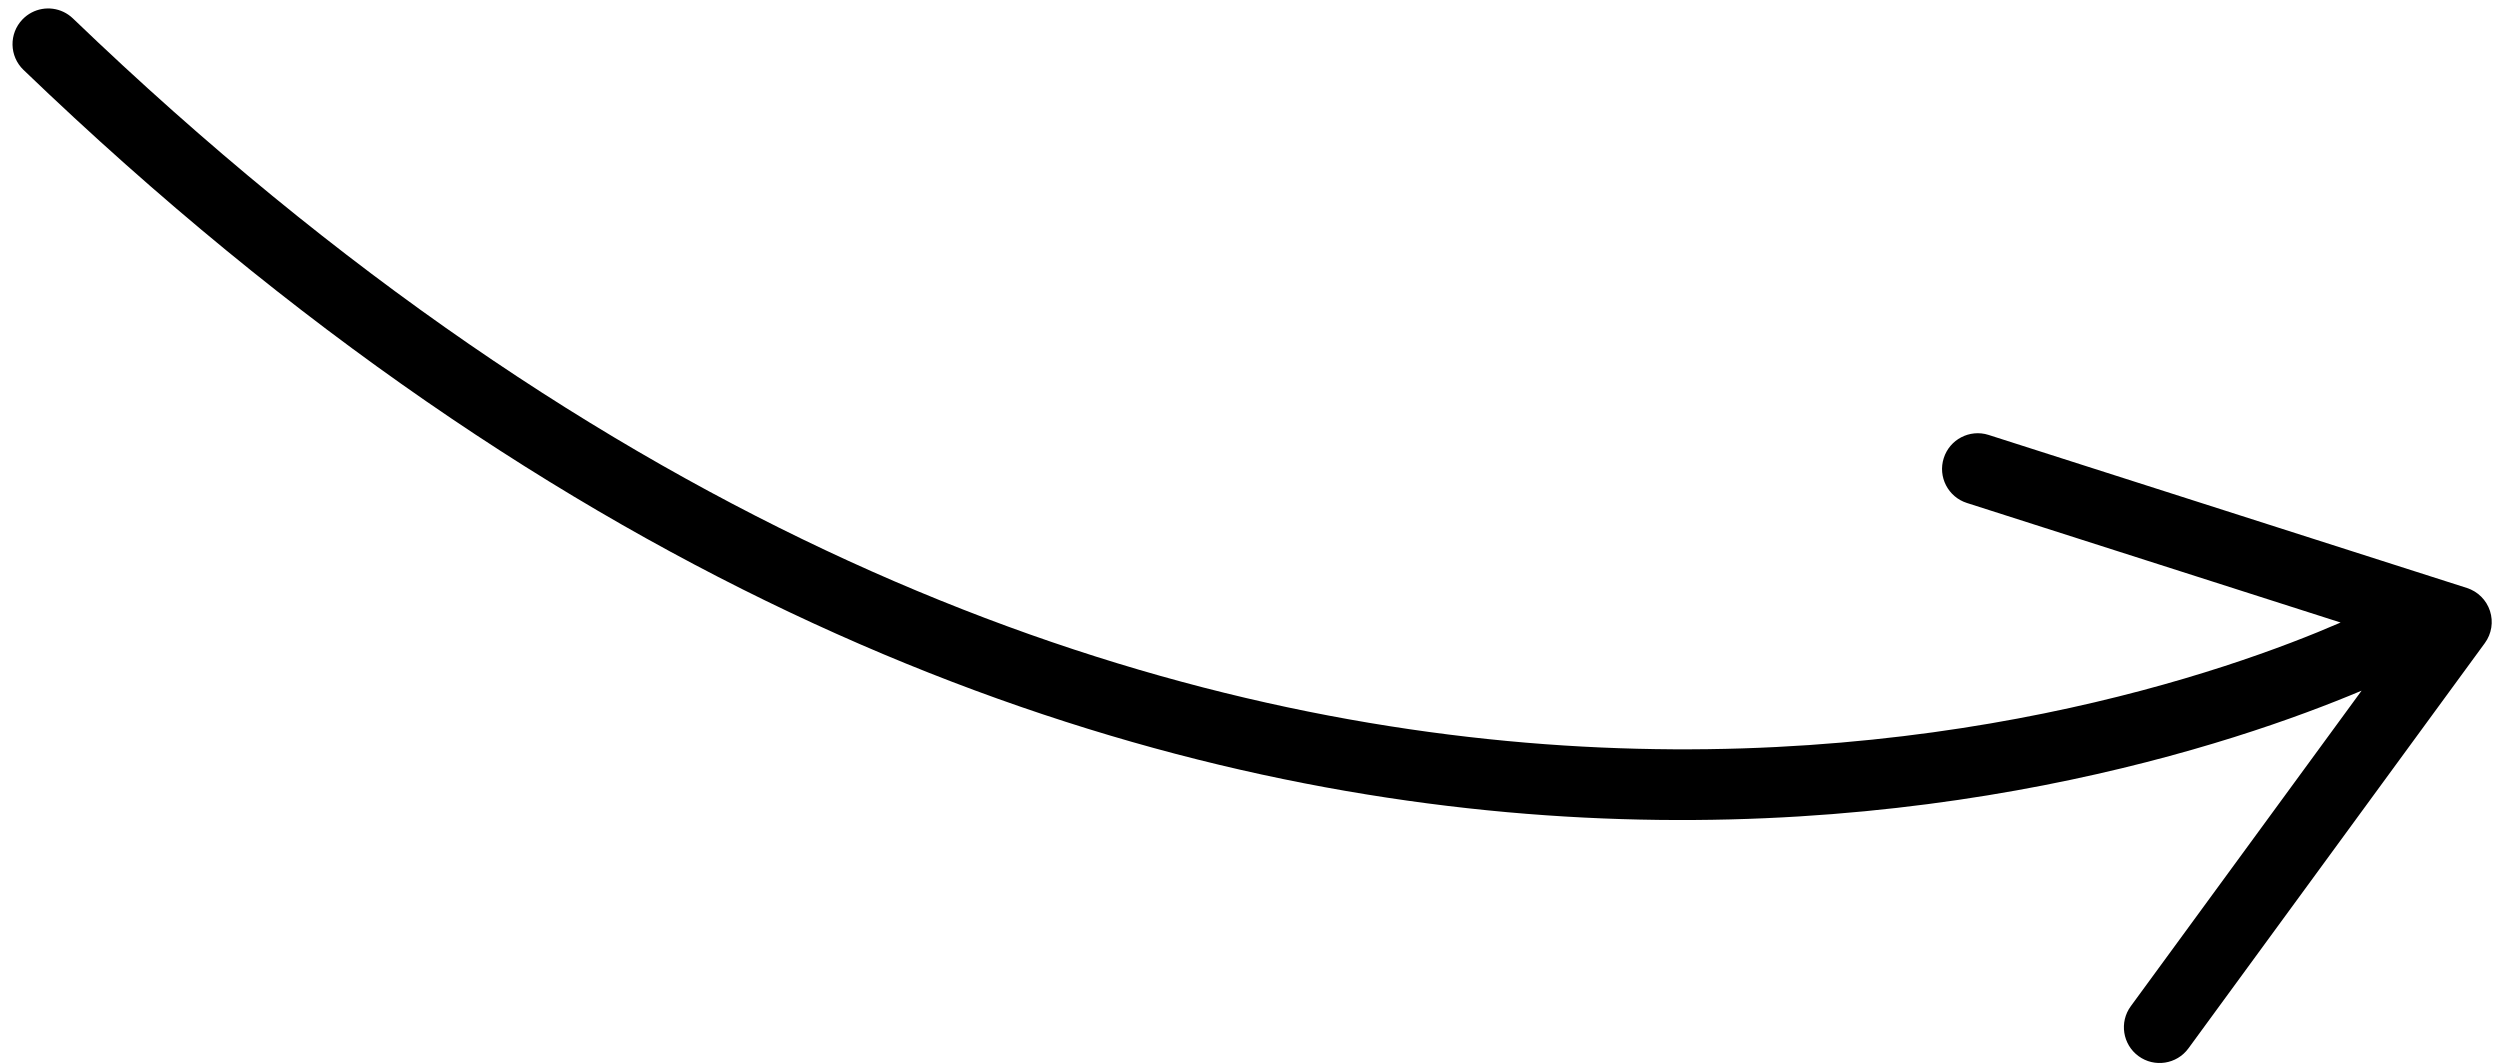
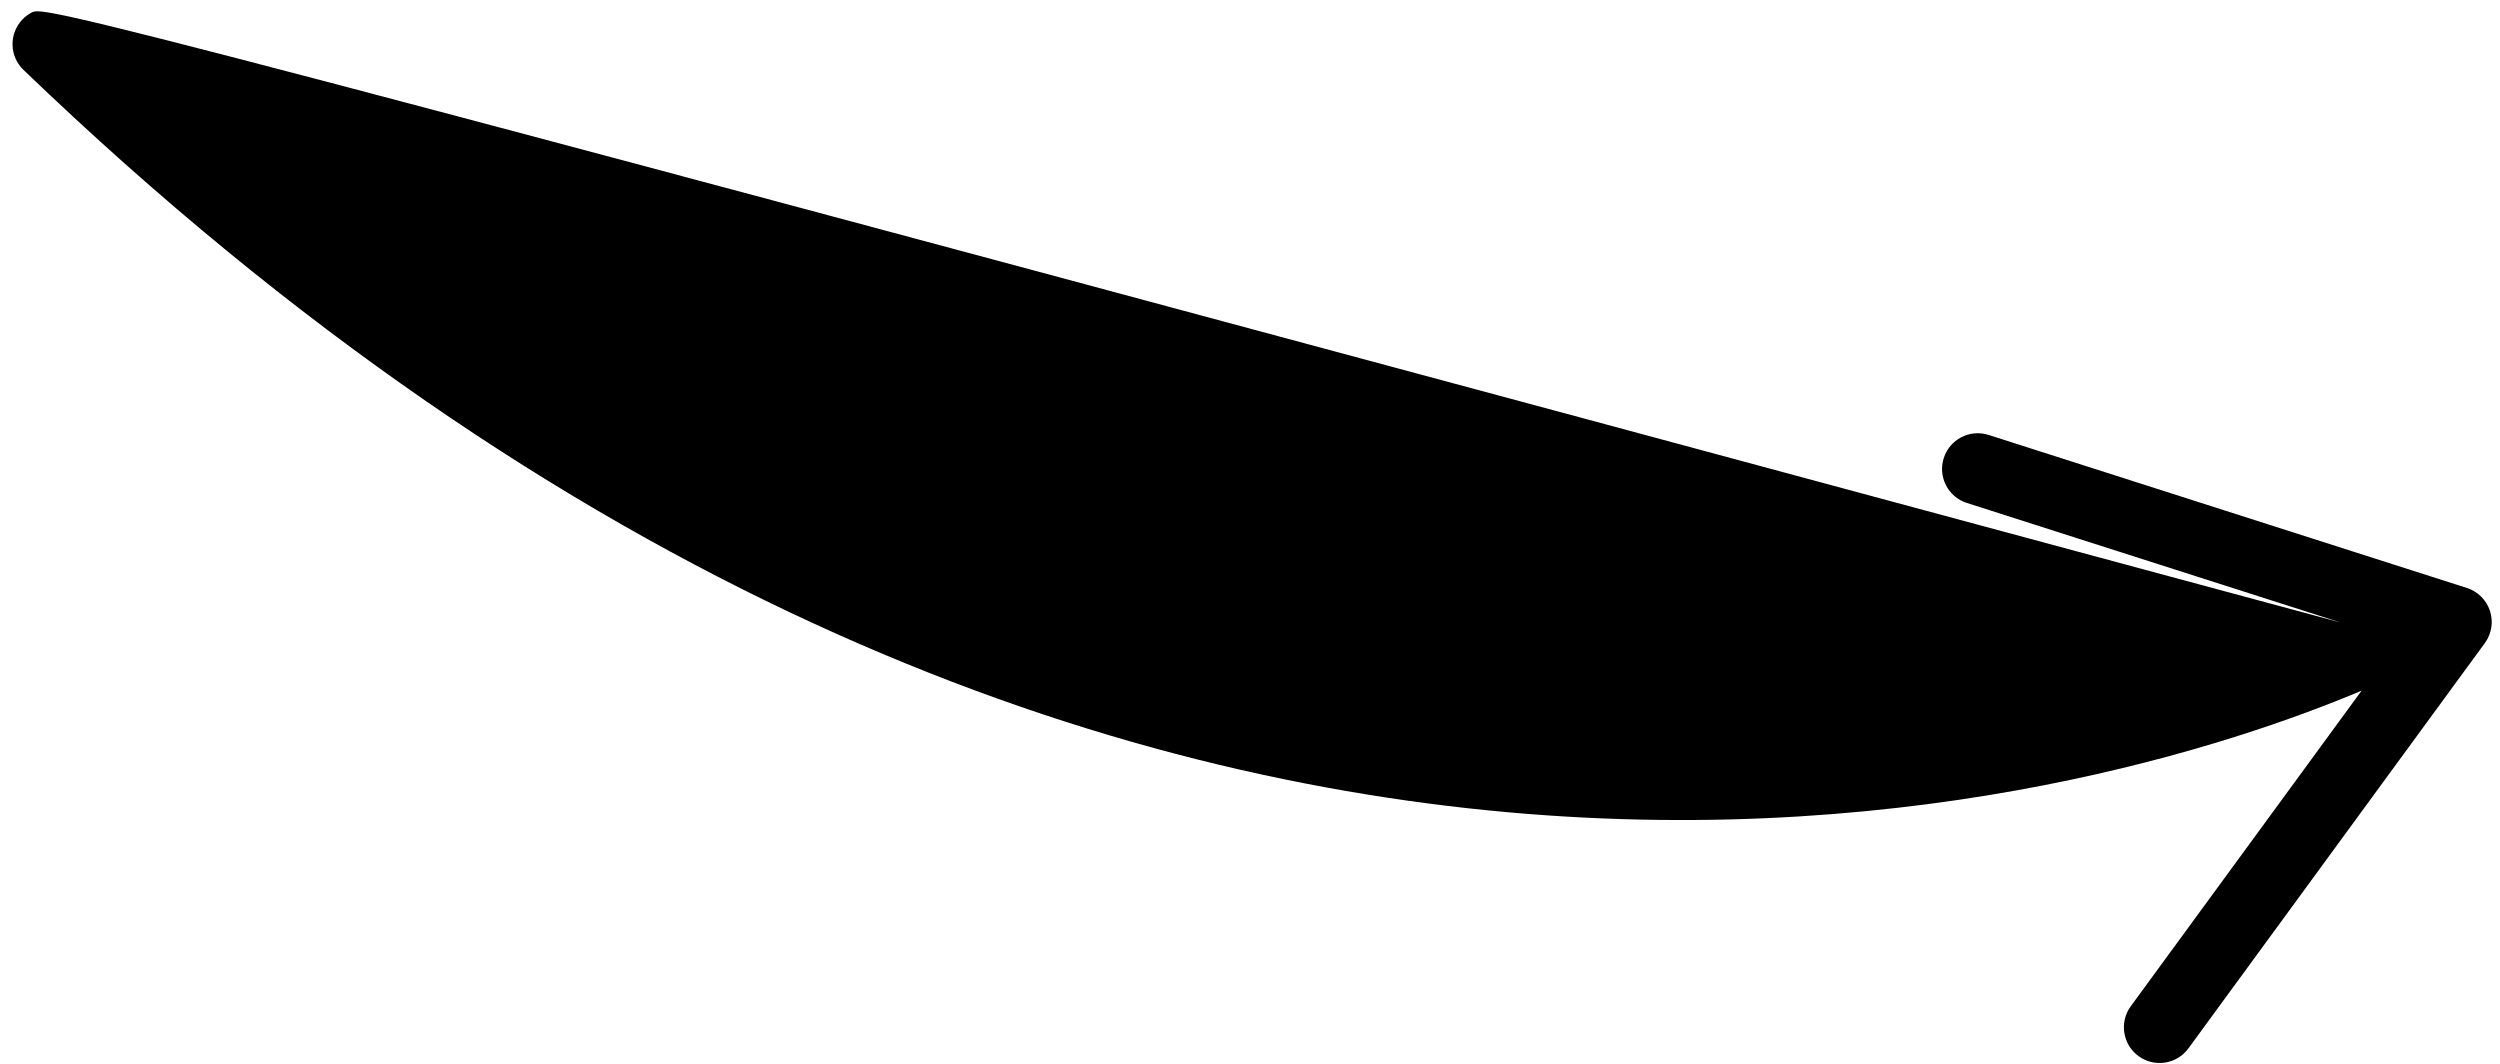
<svg xmlns="http://www.w3.org/2000/svg" width="181" height="77" viewBox="0 0 181 77" fill="none">
-   <path d="M1.701 5.061C80.508 80.808 152.867 57.639 170.98 50.004L154.269 72.85C153.426 74.002 153.677 75.619 154.829 76.463C155.981 77.306 157.6 77.054 158.441 75.903L179.904 46.557C180.395 45.885 180.531 45.022 180.274 44.232C180.017 43.441 179.394 42.822 178.604 42.569L143.975 31.489C143.288 31.269 142.578 31.353 141.988 31.663C141.409 31.967 140.943 32.491 140.728 33.165C140.291 34.524 141.043 35.98 142.401 36.414L169.461 45.071C153.504 52.009 82.869 75.908 5.279 1.334C4.455 0.543 3.247 0.404 2.288 0.908C2.05 1.033 1.825 1.2 1.627 1.406C0.638 2.436 0.671 4.072 1.701 5.061Z" fill="black" />
+   <path d="M1.701 5.061C80.508 80.808 152.867 57.639 170.98 50.004L154.269 72.85C153.426 74.002 153.677 75.619 154.829 76.463C155.981 77.306 157.6 77.054 158.441 75.903L179.904 46.557C180.395 45.885 180.531 45.022 180.274 44.232C180.017 43.441 179.394 42.822 178.604 42.569L143.975 31.489C143.288 31.269 142.578 31.353 141.988 31.663C141.409 31.967 140.943 32.491 140.728 33.165C140.291 34.524 141.043 35.98 142.401 36.414L169.461 45.071C4.455 0.543 3.247 0.404 2.288 0.908C2.05 1.033 1.825 1.2 1.627 1.406C0.638 2.436 0.671 4.072 1.701 5.061Z" fill="black" />
</svg>